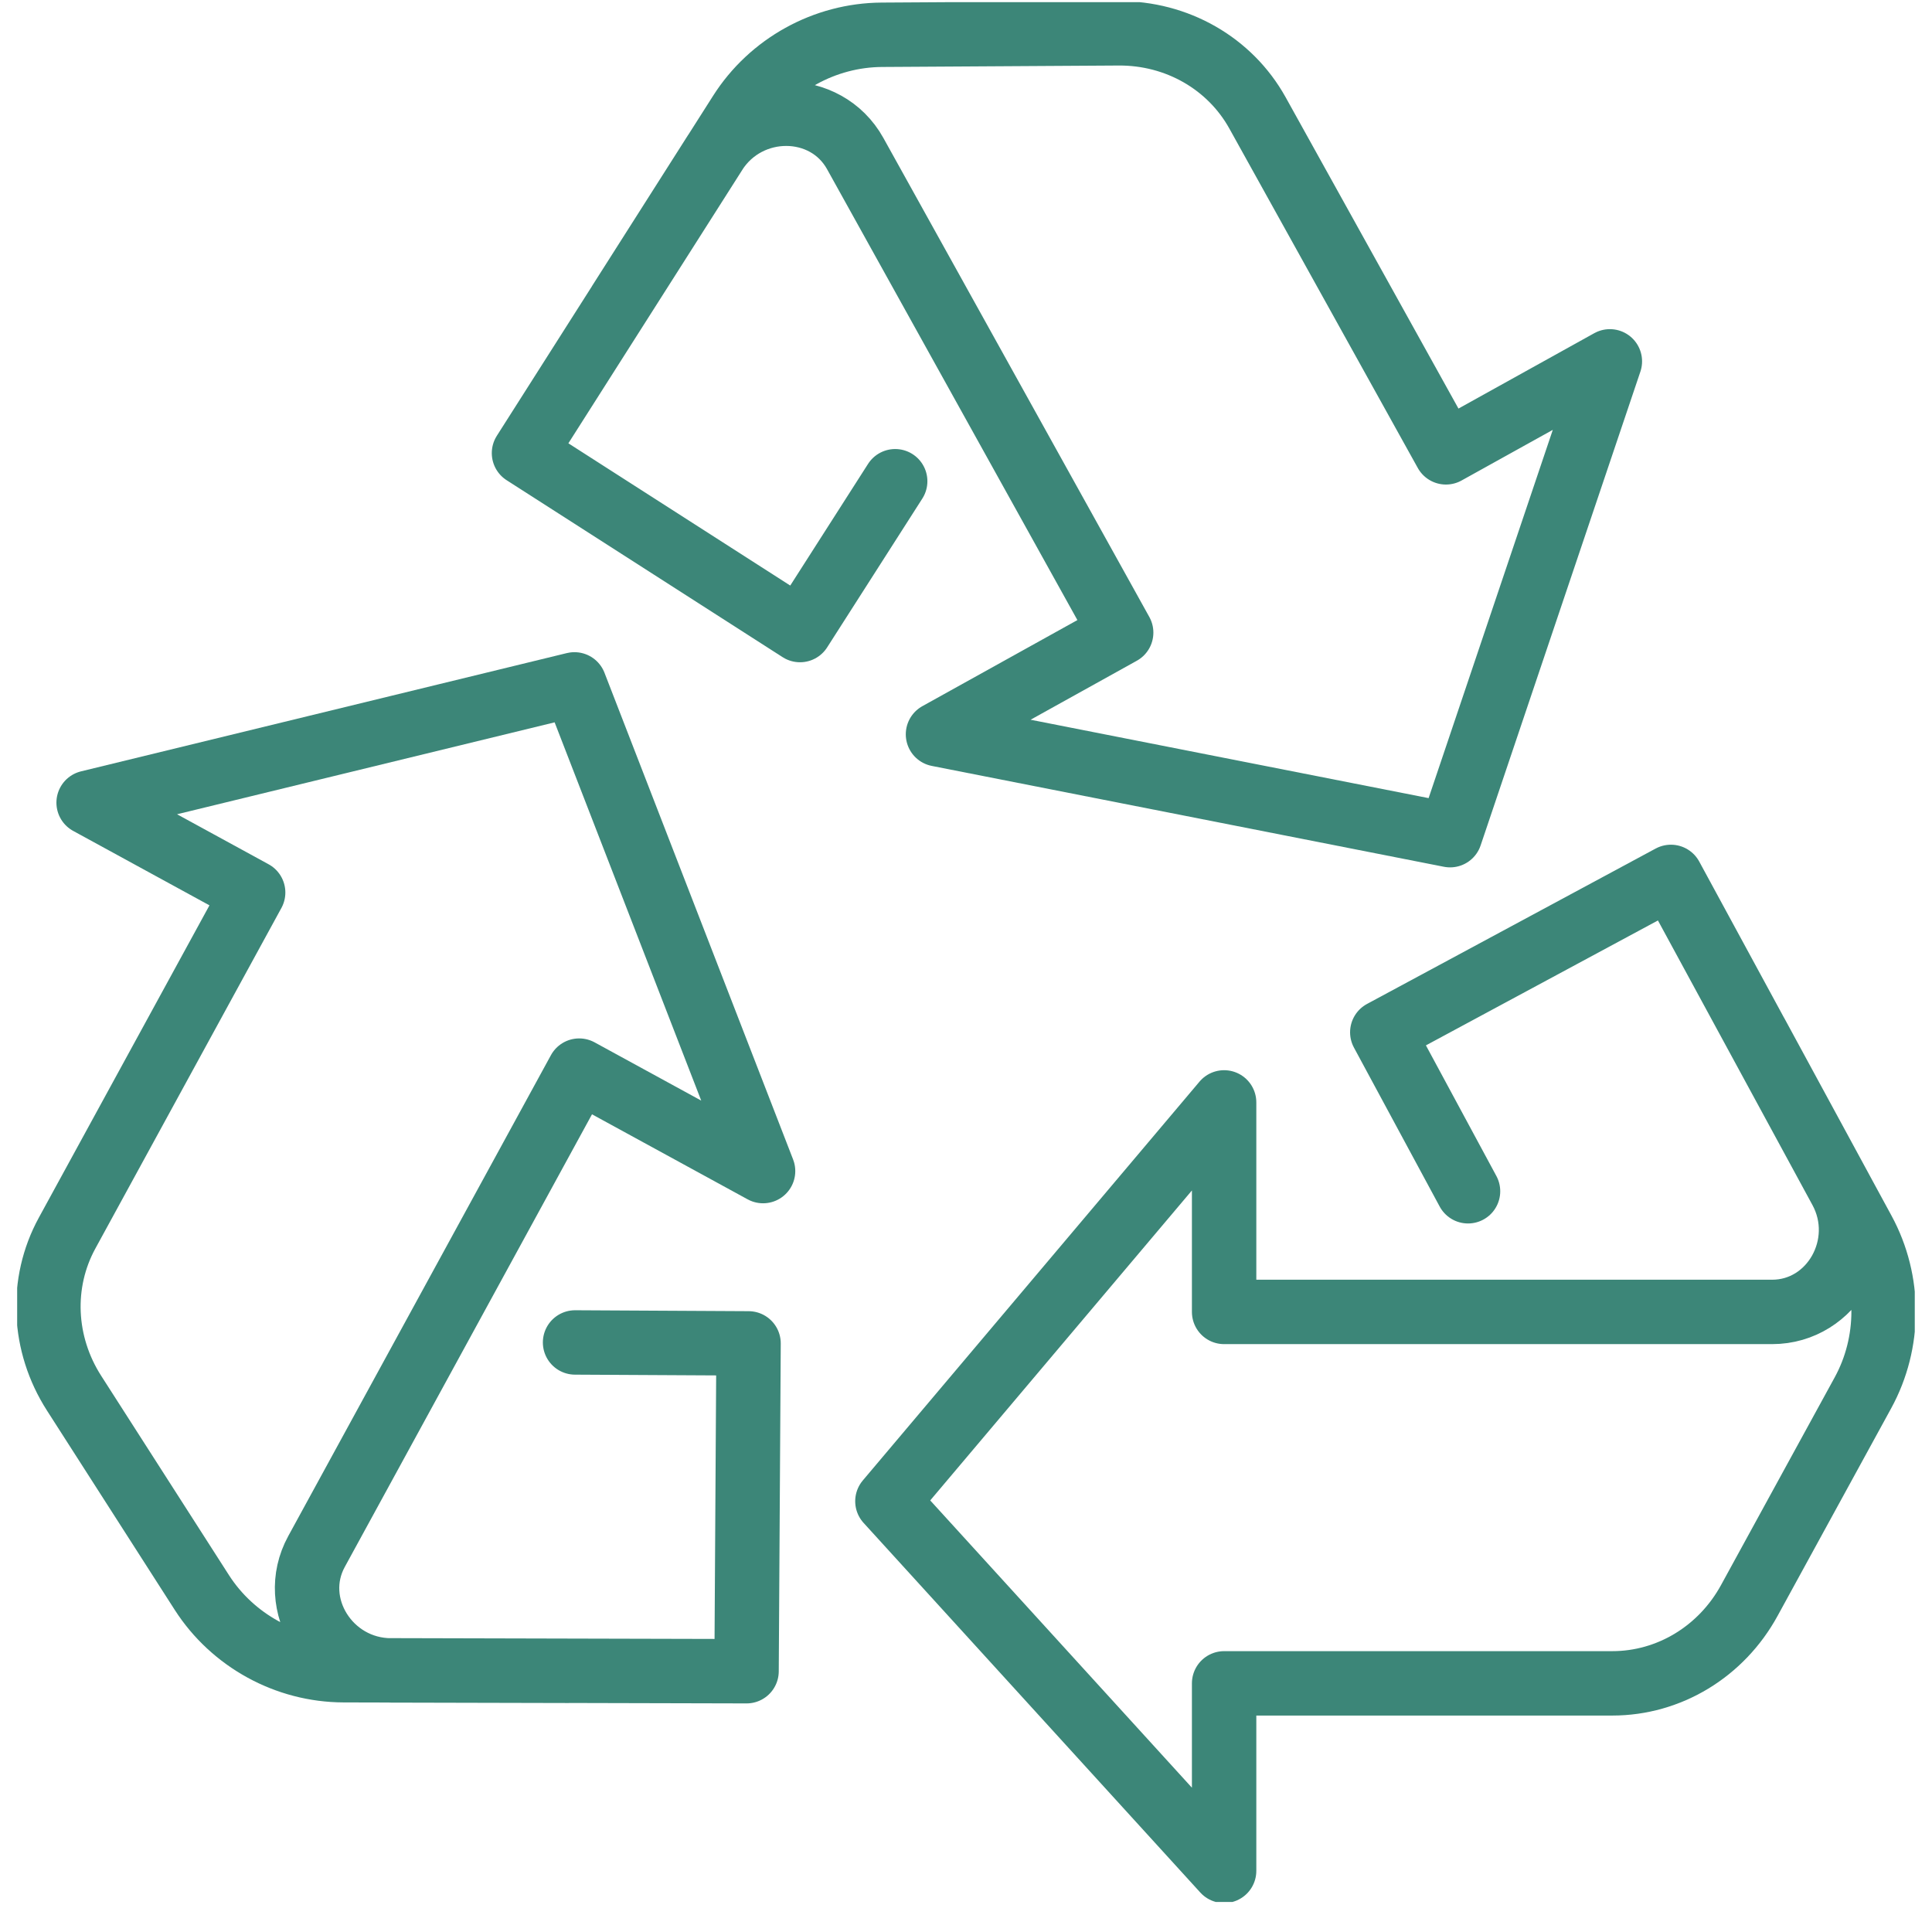
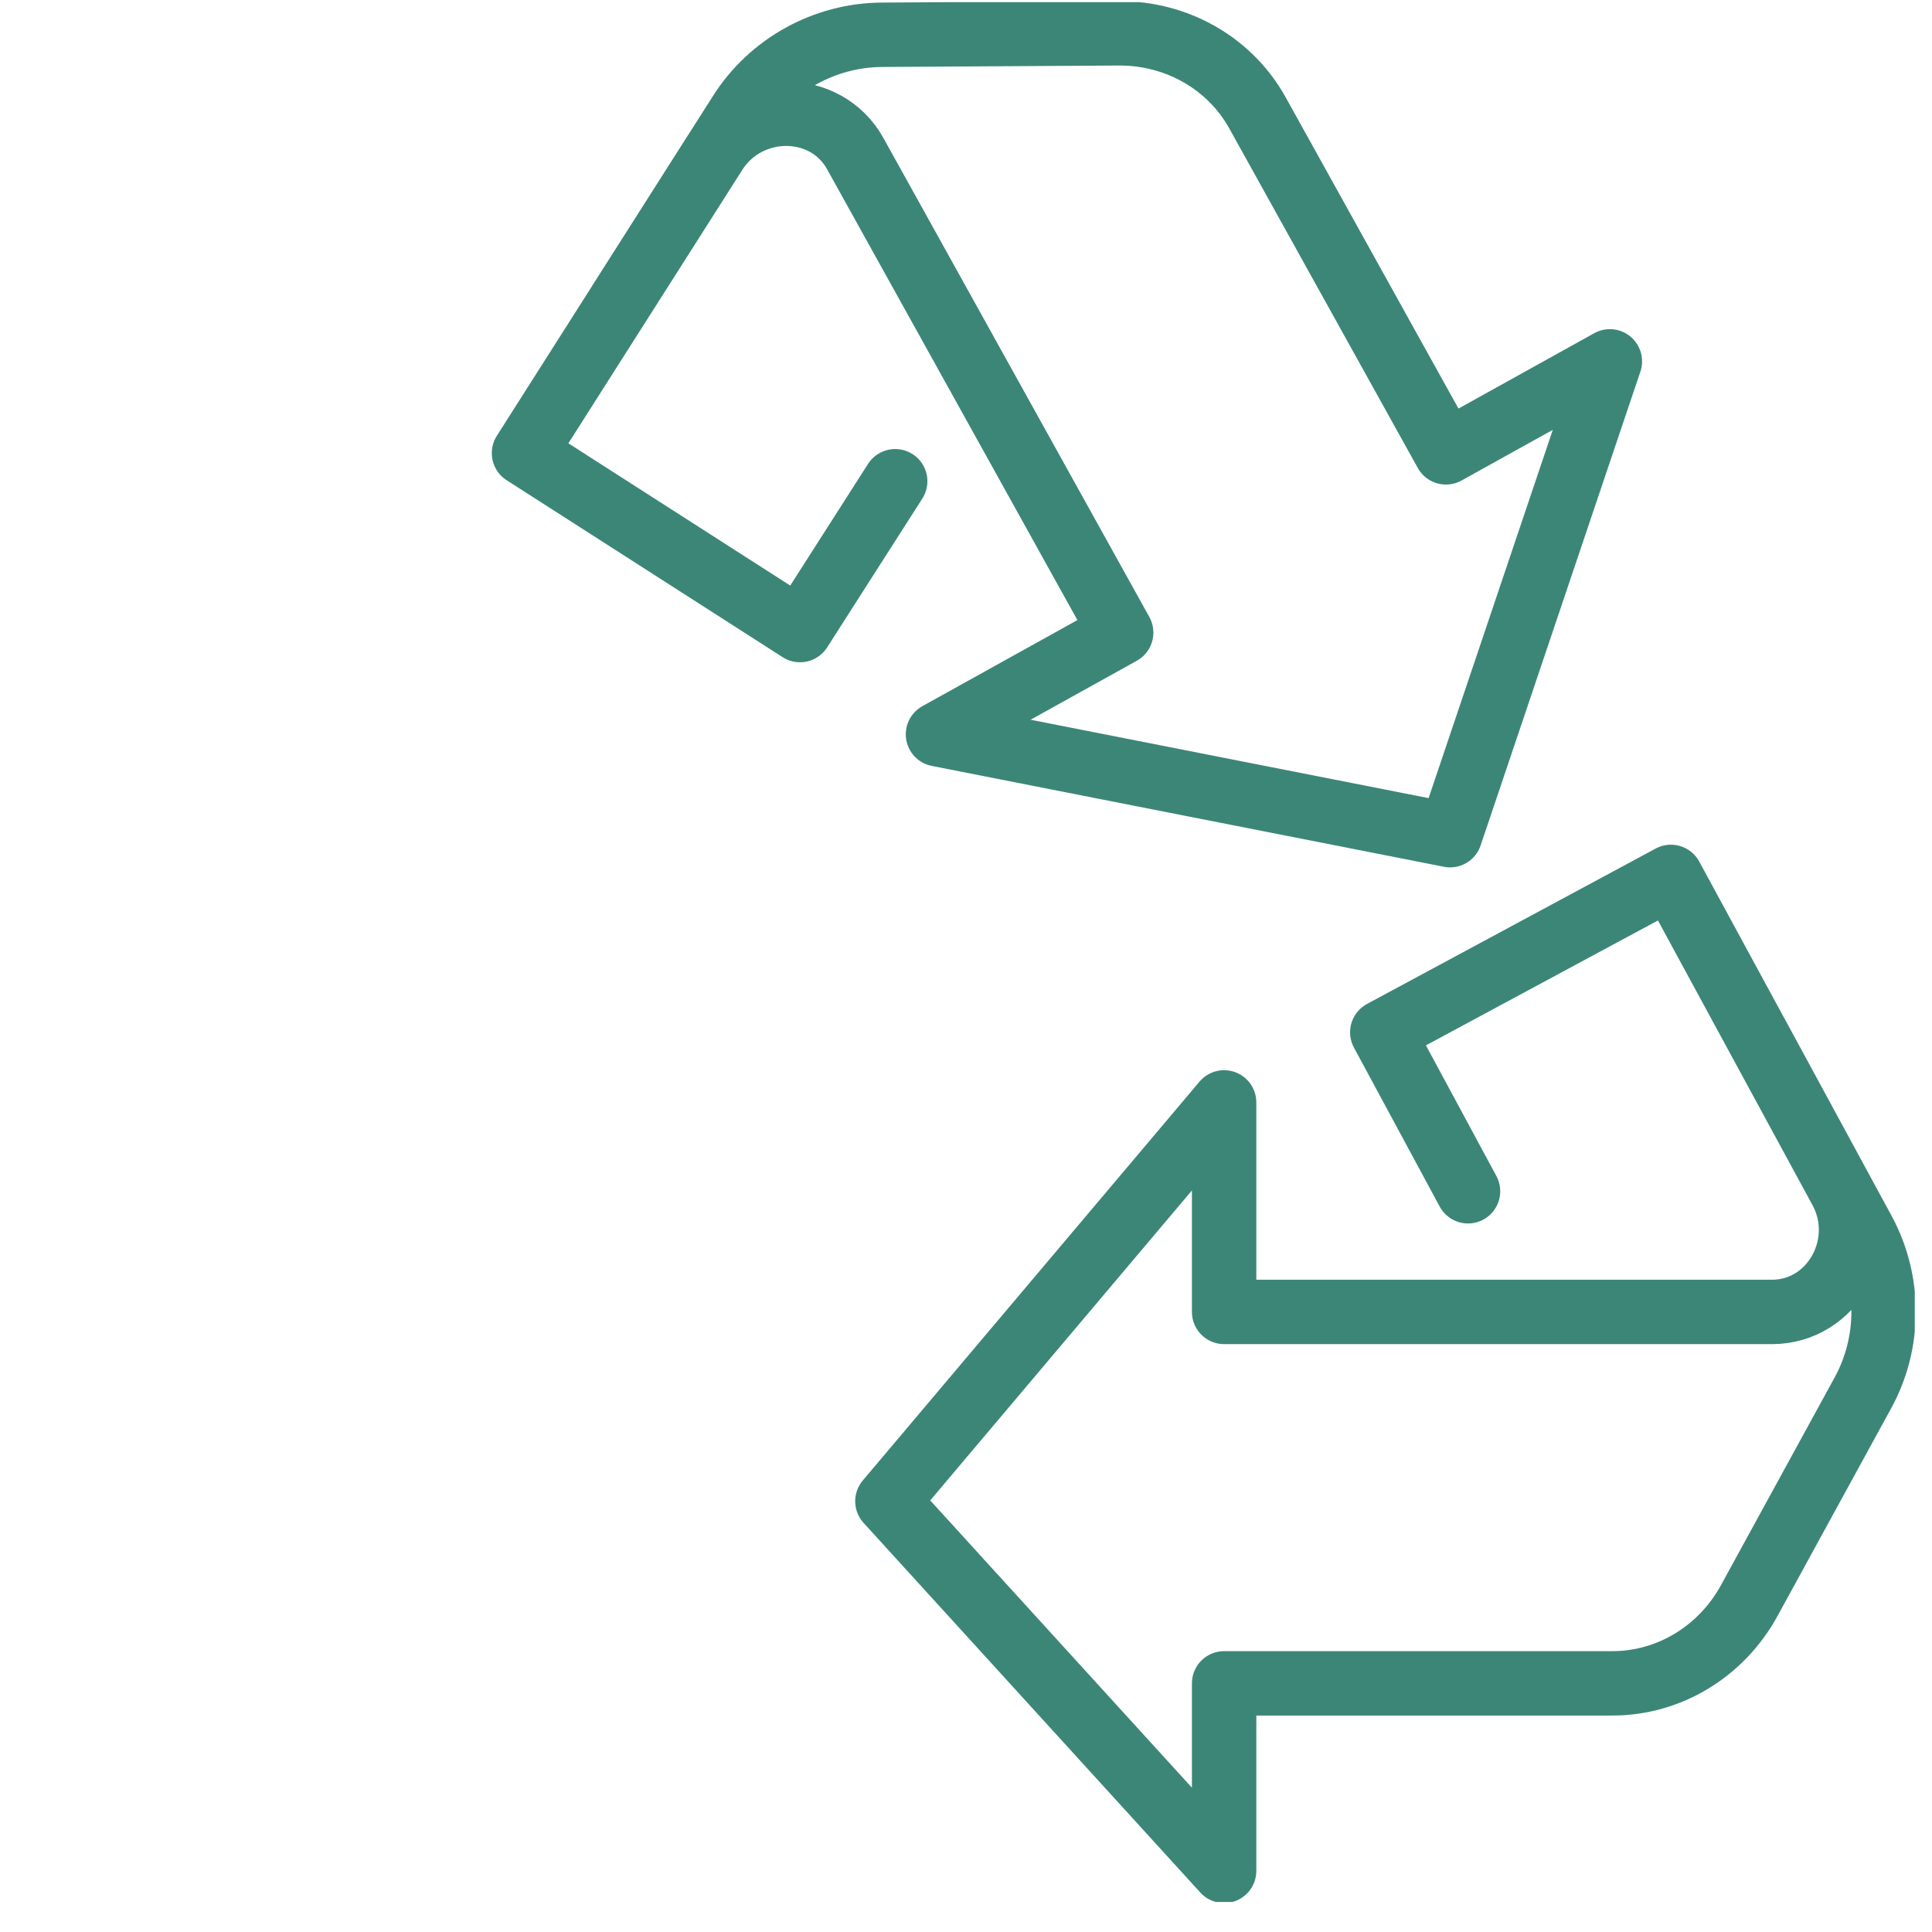
<svg xmlns="http://www.w3.org/2000/svg" width="60" height="60" viewBox="0 0 60 60" fill="none">
  <g clip-path="url(#clip0_1697_19505)">
    <path d="M45.591 36.996L42.928 32.059L51.892 27.233L57.863 38.23C58.711 39.789 58.707 41.697 57.856 43.254L54.327 49.703C53.457 51.295 51.832 52.278 50.072 52.278H38.016V58.101L27.559 46.622L38.016 34.236V40.743H55.033C56.908 40.743 58.088 38.642 57.165 36.944L54.534 32.096" stroke="#3C8678" stroke-width="2" stroke-linecap="round" stroke-linejoin="round" />
-     <path d="M17.859 41.691L23.247 41.72L23.185 51.901L10.673 51.87C8.899 51.866 7.226 50.949 6.268 49.456L2.301 43.267C1.322 41.741 1.239 39.843 2.082 38.298L7.862 27.718L2.752 24.927L17.84 21.254L23.698 36.369L17.987 33.249L9.83 48.183C8.93 49.827 10.209 51.87 12.141 51.876L17.656 51.889" stroke="#3C8678" stroke-width="2" stroke-linecap="round" stroke-linejoin="round" />
    <path d="M27.801 14.945L24.845 19.567L16.273 14.071L22.99 3.511C23.941 2.014 25.611 1.091 27.385 1.08L34.736 1.035C36.55 1.023 38.198 1.967 39.053 3.507L44.905 14.048L49.996 11.222L45.034 25.937L29.13 22.805L34.819 19.646L26.559 4.768C25.649 3.13 23.239 3.118 22.202 4.747L19.243 9.399" stroke="#3C8678" stroke-width="2" stroke-linecap="round" stroke-linejoin="round" />
  </g>
  <defs>
    <clipPath id="clip0_1697_19505">
      <rect width="58.932" height="59" fill="white" transform="translate(0.533 0.068)" />
    </clipPath>
  </defs>
</svg>